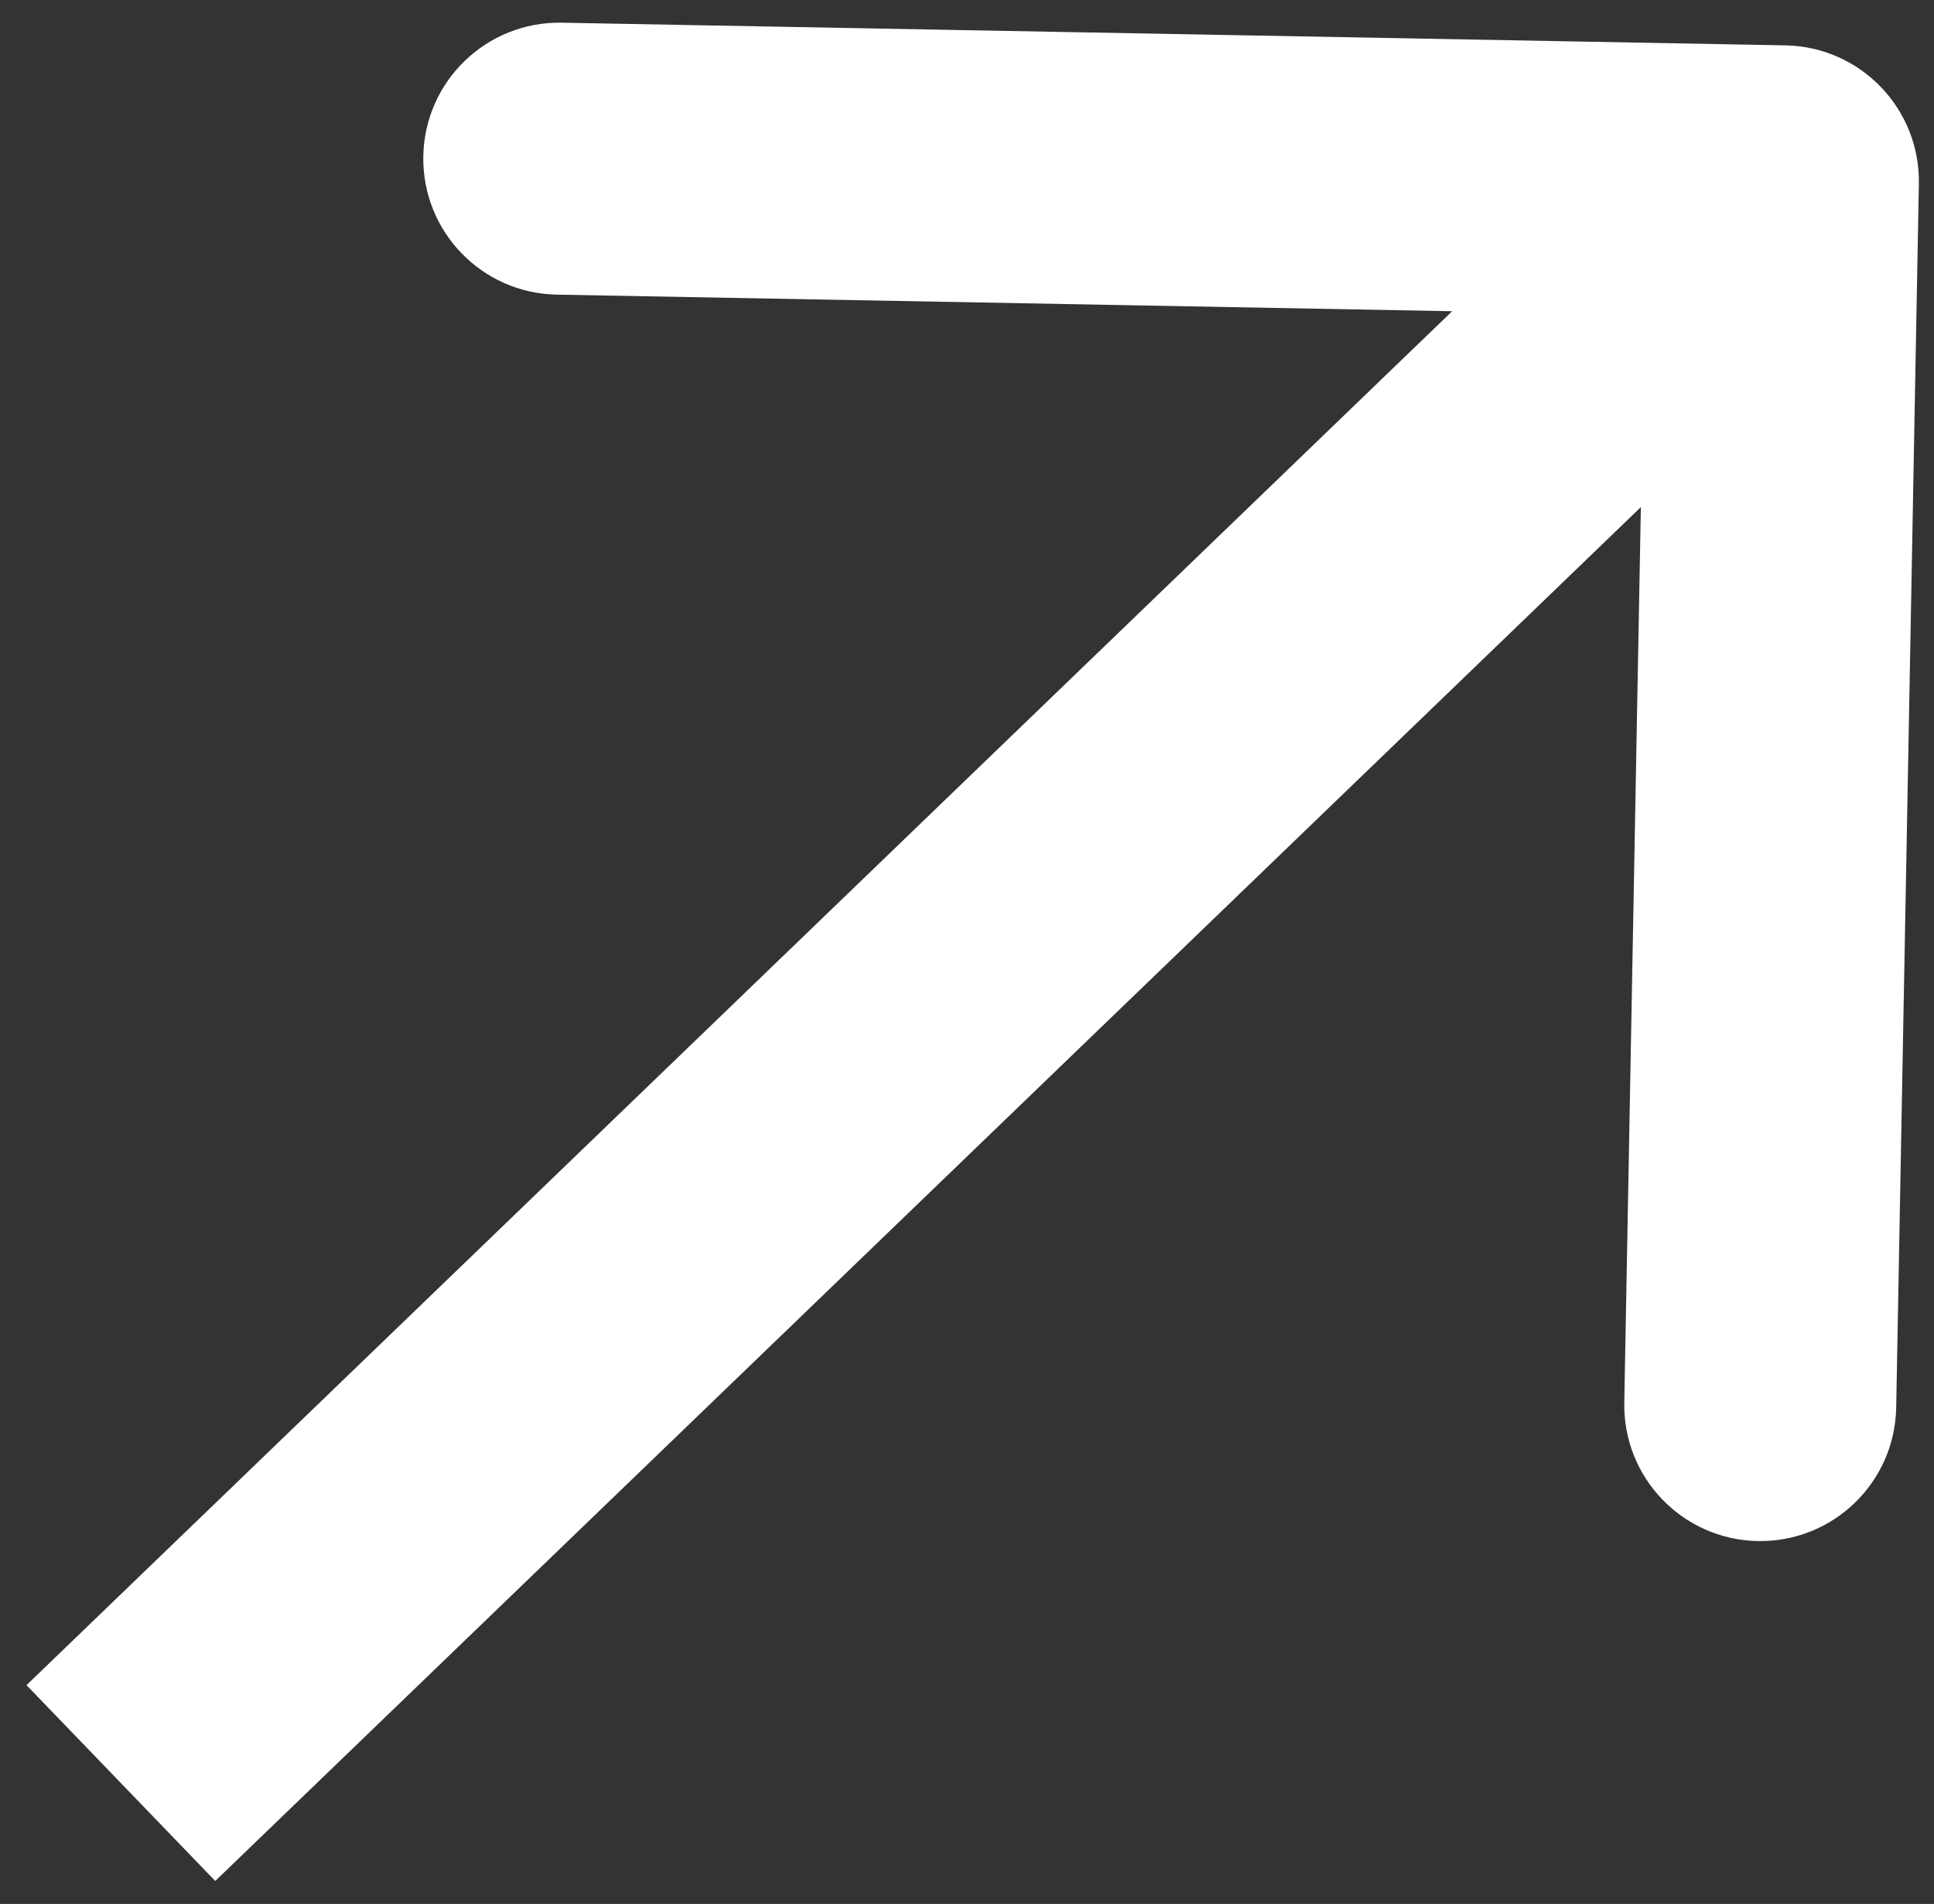
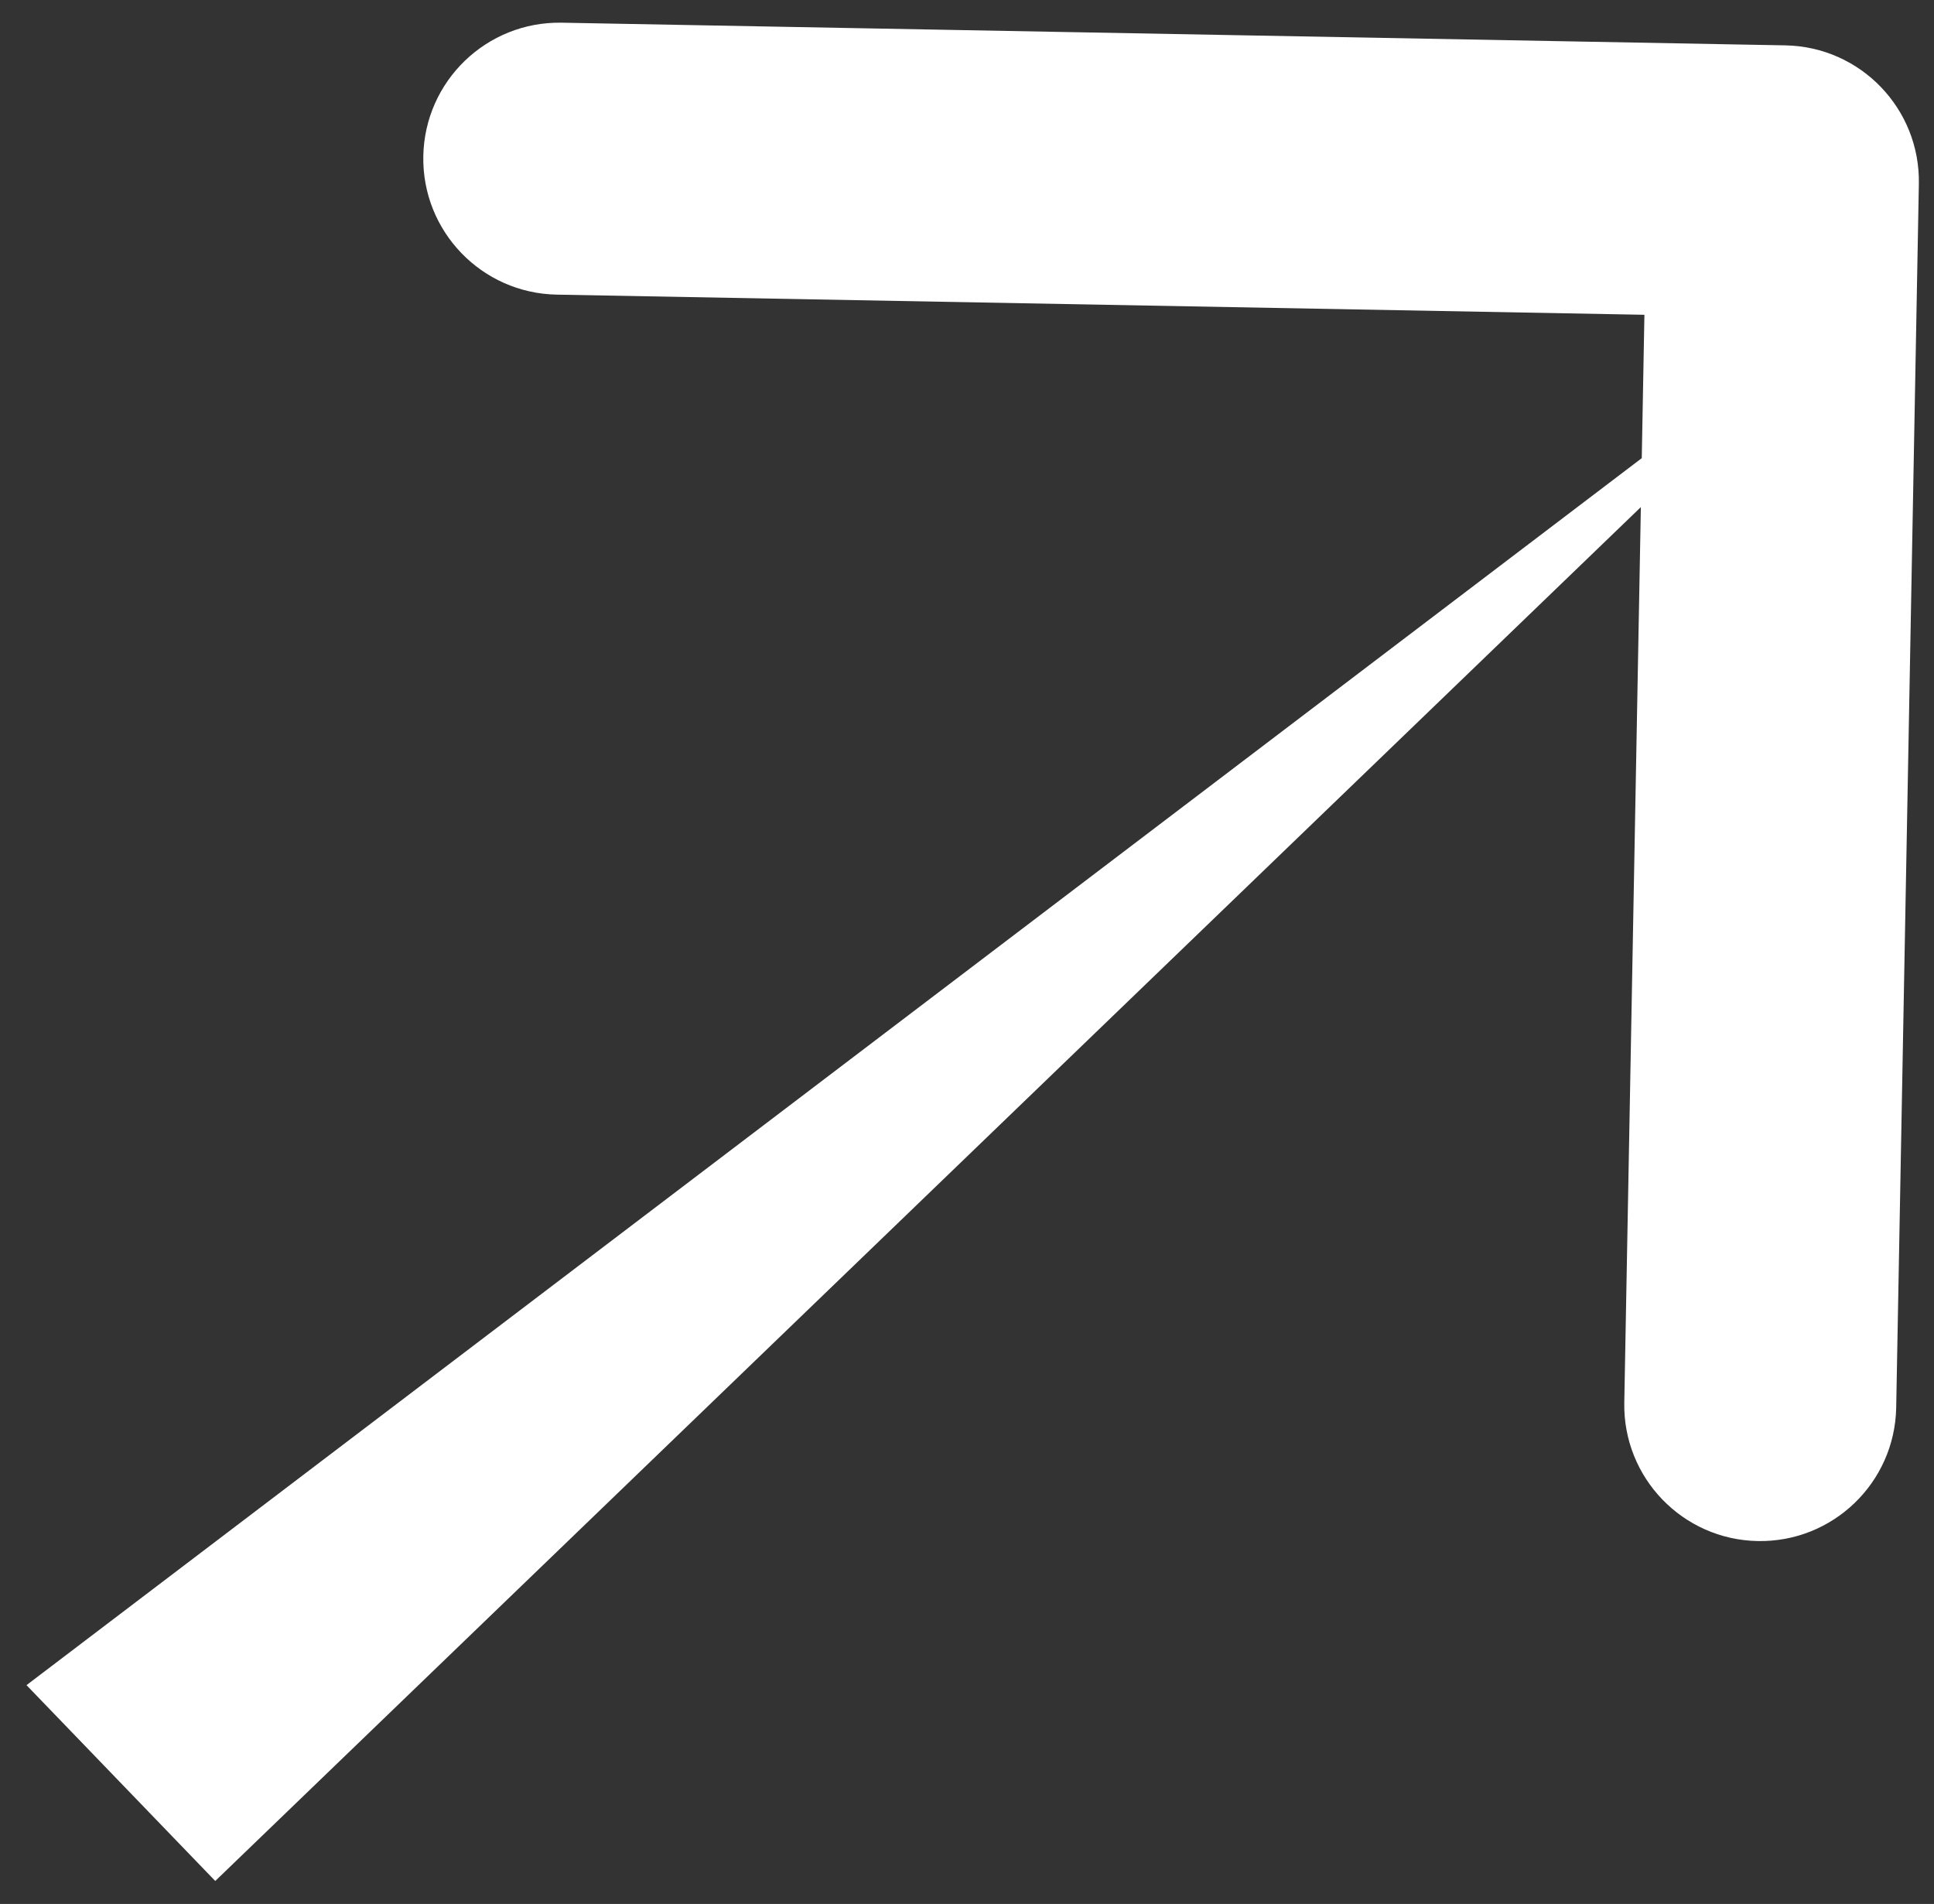
<svg xmlns="http://www.w3.org/2000/svg" width="64" height="63" viewBox="0 0 64 63" fill="none">
  <rect x="0" y="0" width="64" height="63" fill="#333333" stroke="none" />
-   <path d="M63.499 6.083C63.545 3.598 61.568 1.547 59.083 1.501L18.59 0.751C16.105 0.705 14.054 2.682 14.008 5.167C13.962 7.652 15.939 9.703 18.424 9.749L54.417 10.416L53.751 46.41C53.705 48.895 55.682 50.946 58.167 50.992C60.652 51.038 62.703 49.061 62.749 46.576L63.499 6.083ZM7.123 62.24L62.123 9.24L55.877 2.76L0.877 55.76L7.123 62.24Z" fill="white" />
+   <path d="M63.499 6.083C63.545 3.598 61.568 1.547 59.083 1.501L18.59 0.751C16.105 0.705 14.054 2.682 14.008 5.167C13.962 7.652 15.939 9.703 18.424 9.749L54.417 10.416L53.751 46.41C53.705 48.895 55.682 50.946 58.167 50.992C60.652 51.038 62.703 49.061 62.749 46.576L63.499 6.083ZM7.123 62.24L62.123 9.24L0.877 55.76L7.123 62.24Z" fill="white" />
</svg>